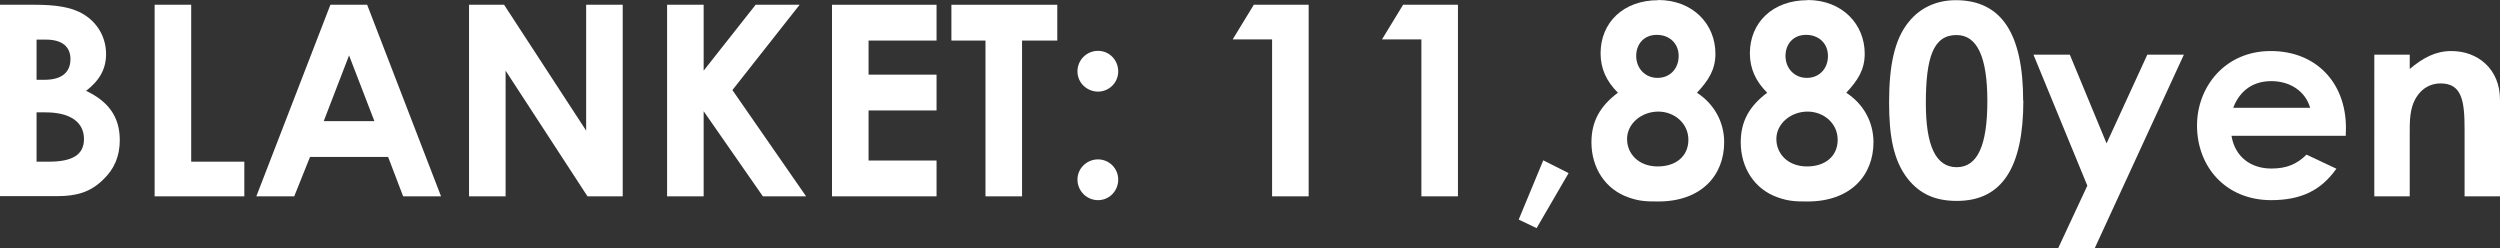
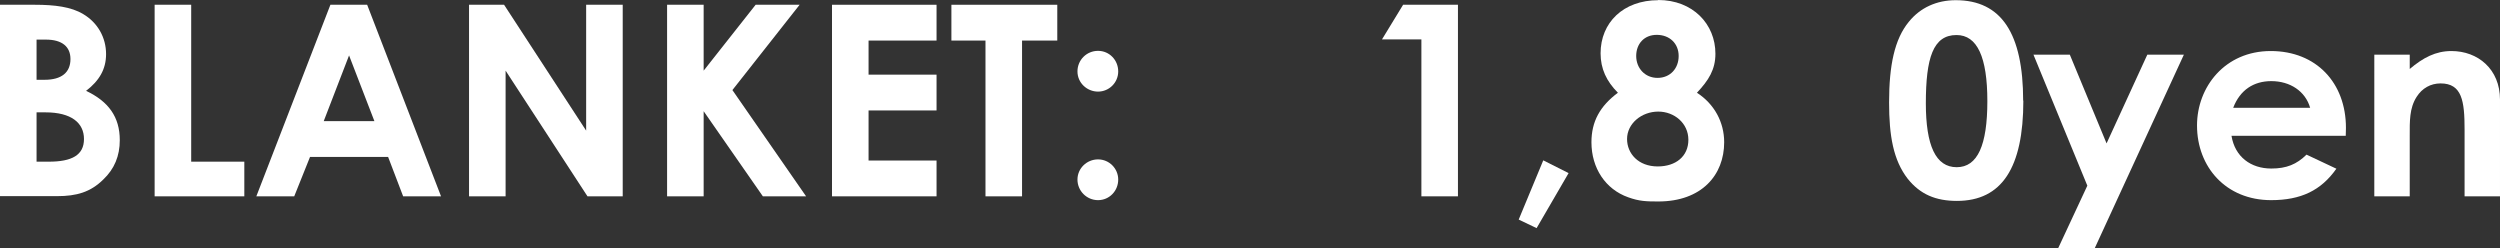
<svg xmlns="http://www.w3.org/2000/svg" id="Layer_2" data-name="Layer 2" viewBox="0 0 131.28 13.03">
  <rect x="0" y="0" width="131.28" height="13.03" fill="#333333" stroke="none" />
  <g id="design">
    <path d="M0,10.31V.25h1.83c1.05,0,1.91.11,2.54.49.76.45,1.2,1.23,1.2,2.1,0,.8-.36,1.4-1.05,1.93,1.18.56,1.77,1.37,1.77,2.59,0,.83-.28,1.51-.87,2.07-.67.66-1.4.87-2.42.87H0ZM1.92,2.07v2.12h.42c.9,0,1.36-.39,1.36-1.09,0-.64-.43-1.02-1.29-1.02h-.49ZM1.92,5.9v2.59h.64c1.21,0,1.85-.34,1.85-1.19s-.67-1.4-2.02-1.4h-.48Z" fill="#fff" />
    <path d="M8.12.25h1.92v8.24h2.79v1.82h-4.71V.25Z" fill="#fff" />
    <path d="M17.35.25h1.93l3.88,10.06h-1.99l-.79-2.07h-4.1l-.83,2.07h-1.99L17.35.25ZM18.33,2.91l-1.33,3.45h2.66l-1.33-3.45Z" fill="#fff" />
    <path d="M24.64.25h1.83l4.31,6.61V.25h1.92v10.06h-1.85l-4.3-6.6v6.6h-1.92V.25Z" fill="#fff" />
    <path d="M35.03.25h1.92v3.46l2.73-3.46h2.31l-3.53,4.48,3.87,5.58h-2.27l-3.11-4.47v4.47h-1.92V.25Z" fill="#fff" />
    <path d="M43.69.25h5.49v1.88h-3.57v1.79h3.57v1.88h-3.57v2.63h3.57v1.88h-5.49V.25Z" fill="#fff" />
    <path d="M49.96.25h5.56v1.88h-1.85v8.18h-1.92V2.13h-1.79V.25Z" fill="#fff" />
    <path d="M58.72,3.75c0,.59-.48,1.06-1.06,1.06s-1.08-.46-1.08-1.06.48-1.08,1.08-1.08,1.06.49,1.06,1.08ZM58.72,9.43c0,.59-.46,1.08-1.06,1.08s-1.08-.49-1.08-1.08.49-1.06,1.08-1.06,1.06.48,1.06,1.06Z" fill="#fff" />
-     <path d="M65.83.25h2.89v10.06h-1.92V2.07h-2.07l1.11-1.82Z" fill="#fff" />
    <path d="M73.67.25h2.89v10.06h-1.92V2.07h-2.07l1.11-1.82Z" fill="#fff" />
    <path d="M81.04,8.42l1.33.67-1.68,2.89-.94-.45,1.29-3.11Z" fill="#fff" />
    <path d="M87.07,0c1.83,0,3.01,1.27,3.01,2.82,0,.84-.36,1.4-.97,2.05.91.59,1.43,1.54,1.43,2.6,0,1.72-1.18,3.11-3.46,3.11-.62,0-1-.01-1.58-.22-1.19-.42-1.93-1.53-1.93-2.89,0-1.09.45-1.9,1.39-2.6-.6-.6-.91-1.26-.91-2.07,0-1.61,1.19-2.79,3.03-2.79ZM85.44,7.3c0,.76.59,1.44,1.61,1.44.95,0,1.61-.53,1.61-1.4s-.74-1.48-1.58-1.48c-.88,0-1.64.63-1.64,1.44ZM85.92,2.94c0,.64.46,1.15,1.12,1.15s1.11-.49,1.11-1.15-.48-1.11-1.15-1.11-1.08.48-1.08,1.11Z" fill="#fff" />
-     <path d="M94.91,0c1.83,0,3.01,1.27,3.01,2.82,0,.84-.36,1.4-.97,2.05.91.59,1.43,1.54,1.43,2.6,0,1.72-1.18,3.11-3.46,3.11-.62,0-1-.01-1.58-.22-1.19-.42-1.93-1.53-1.93-2.89,0-1.09.45-1.9,1.39-2.6-.6-.6-.91-1.26-.91-2.07,0-1.61,1.19-2.79,3.03-2.79ZM93.28,7.3c0,.76.59,1.44,1.61,1.44.95,0,1.61-.53,1.61-1.4s-.74-1.48-1.58-1.48c-.88,0-1.64.63-1.64,1.44ZM93.76,2.94c0,.64.46,1.15,1.12,1.15s1.11-.49,1.11-1.15-.48-1.11-1.15-1.11-1.08.48-1.08,1.11Z" fill="#fff" />
    <path d="M106.25,5.28c0,3.53-1.13,5.27-3.49,5.27-1.12,0-1.93-.35-2.58-1.16-.76-.98-.98-2.26-.98-4.01,0-1.93.28-3.32,1.04-4.24.6-.74,1.46-1.13,2.46-1.13,2.4,0,3.54,1.75,3.54,5.28ZM101.13,5.42c0,2.23.52,3.36,1.62,3.36s1.61-1.16,1.61-3.47-.53-3.47-1.62-3.47c-1.23,0-1.61,1.2-1.61,3.59Z" fill="#fff" />
    <path d="M106.78,2.87h1.91l1.93,4.66,2.14-4.66h1.92l-4.68,10.16h-1.92l1.53-3.28-2.83-6.88Z" fill="#fff" />
    <path d="M122.68,8.87c-.8,1.13-1.85,1.64-3.42,1.64-2.37,0-3.89-1.74-3.89-3.92,0-2.03,1.47-3.91,3.87-3.91s3.95,1.68,3.95,4.03c0,.17-.01.25-.01.42h-6c.18,1.11,1.02,1.72,2.09,1.72.8,0,1.33-.22,1.85-.73l1.57.74ZM121.31,5.66c-.25-.87-1.05-1.4-2.04-1.4-.92,0-1.64.46-2,1.4h4.05Z" fill="#fff" />
    <path d="M126.53,3.63c.71-.6,1.37-.95,2.2-.95,1.39,0,2.55.95,2.55,2.55v5.08h-1.86v-3.52c0-1.47-.13-2.41-1.26-2.41-.52,0-.97.25-1.26.71-.38.6-.36,1.27-.36,2.05v3.17h-1.86V2.87h1.86v.76Z" fill="#fff" />
  </g>
</svg>